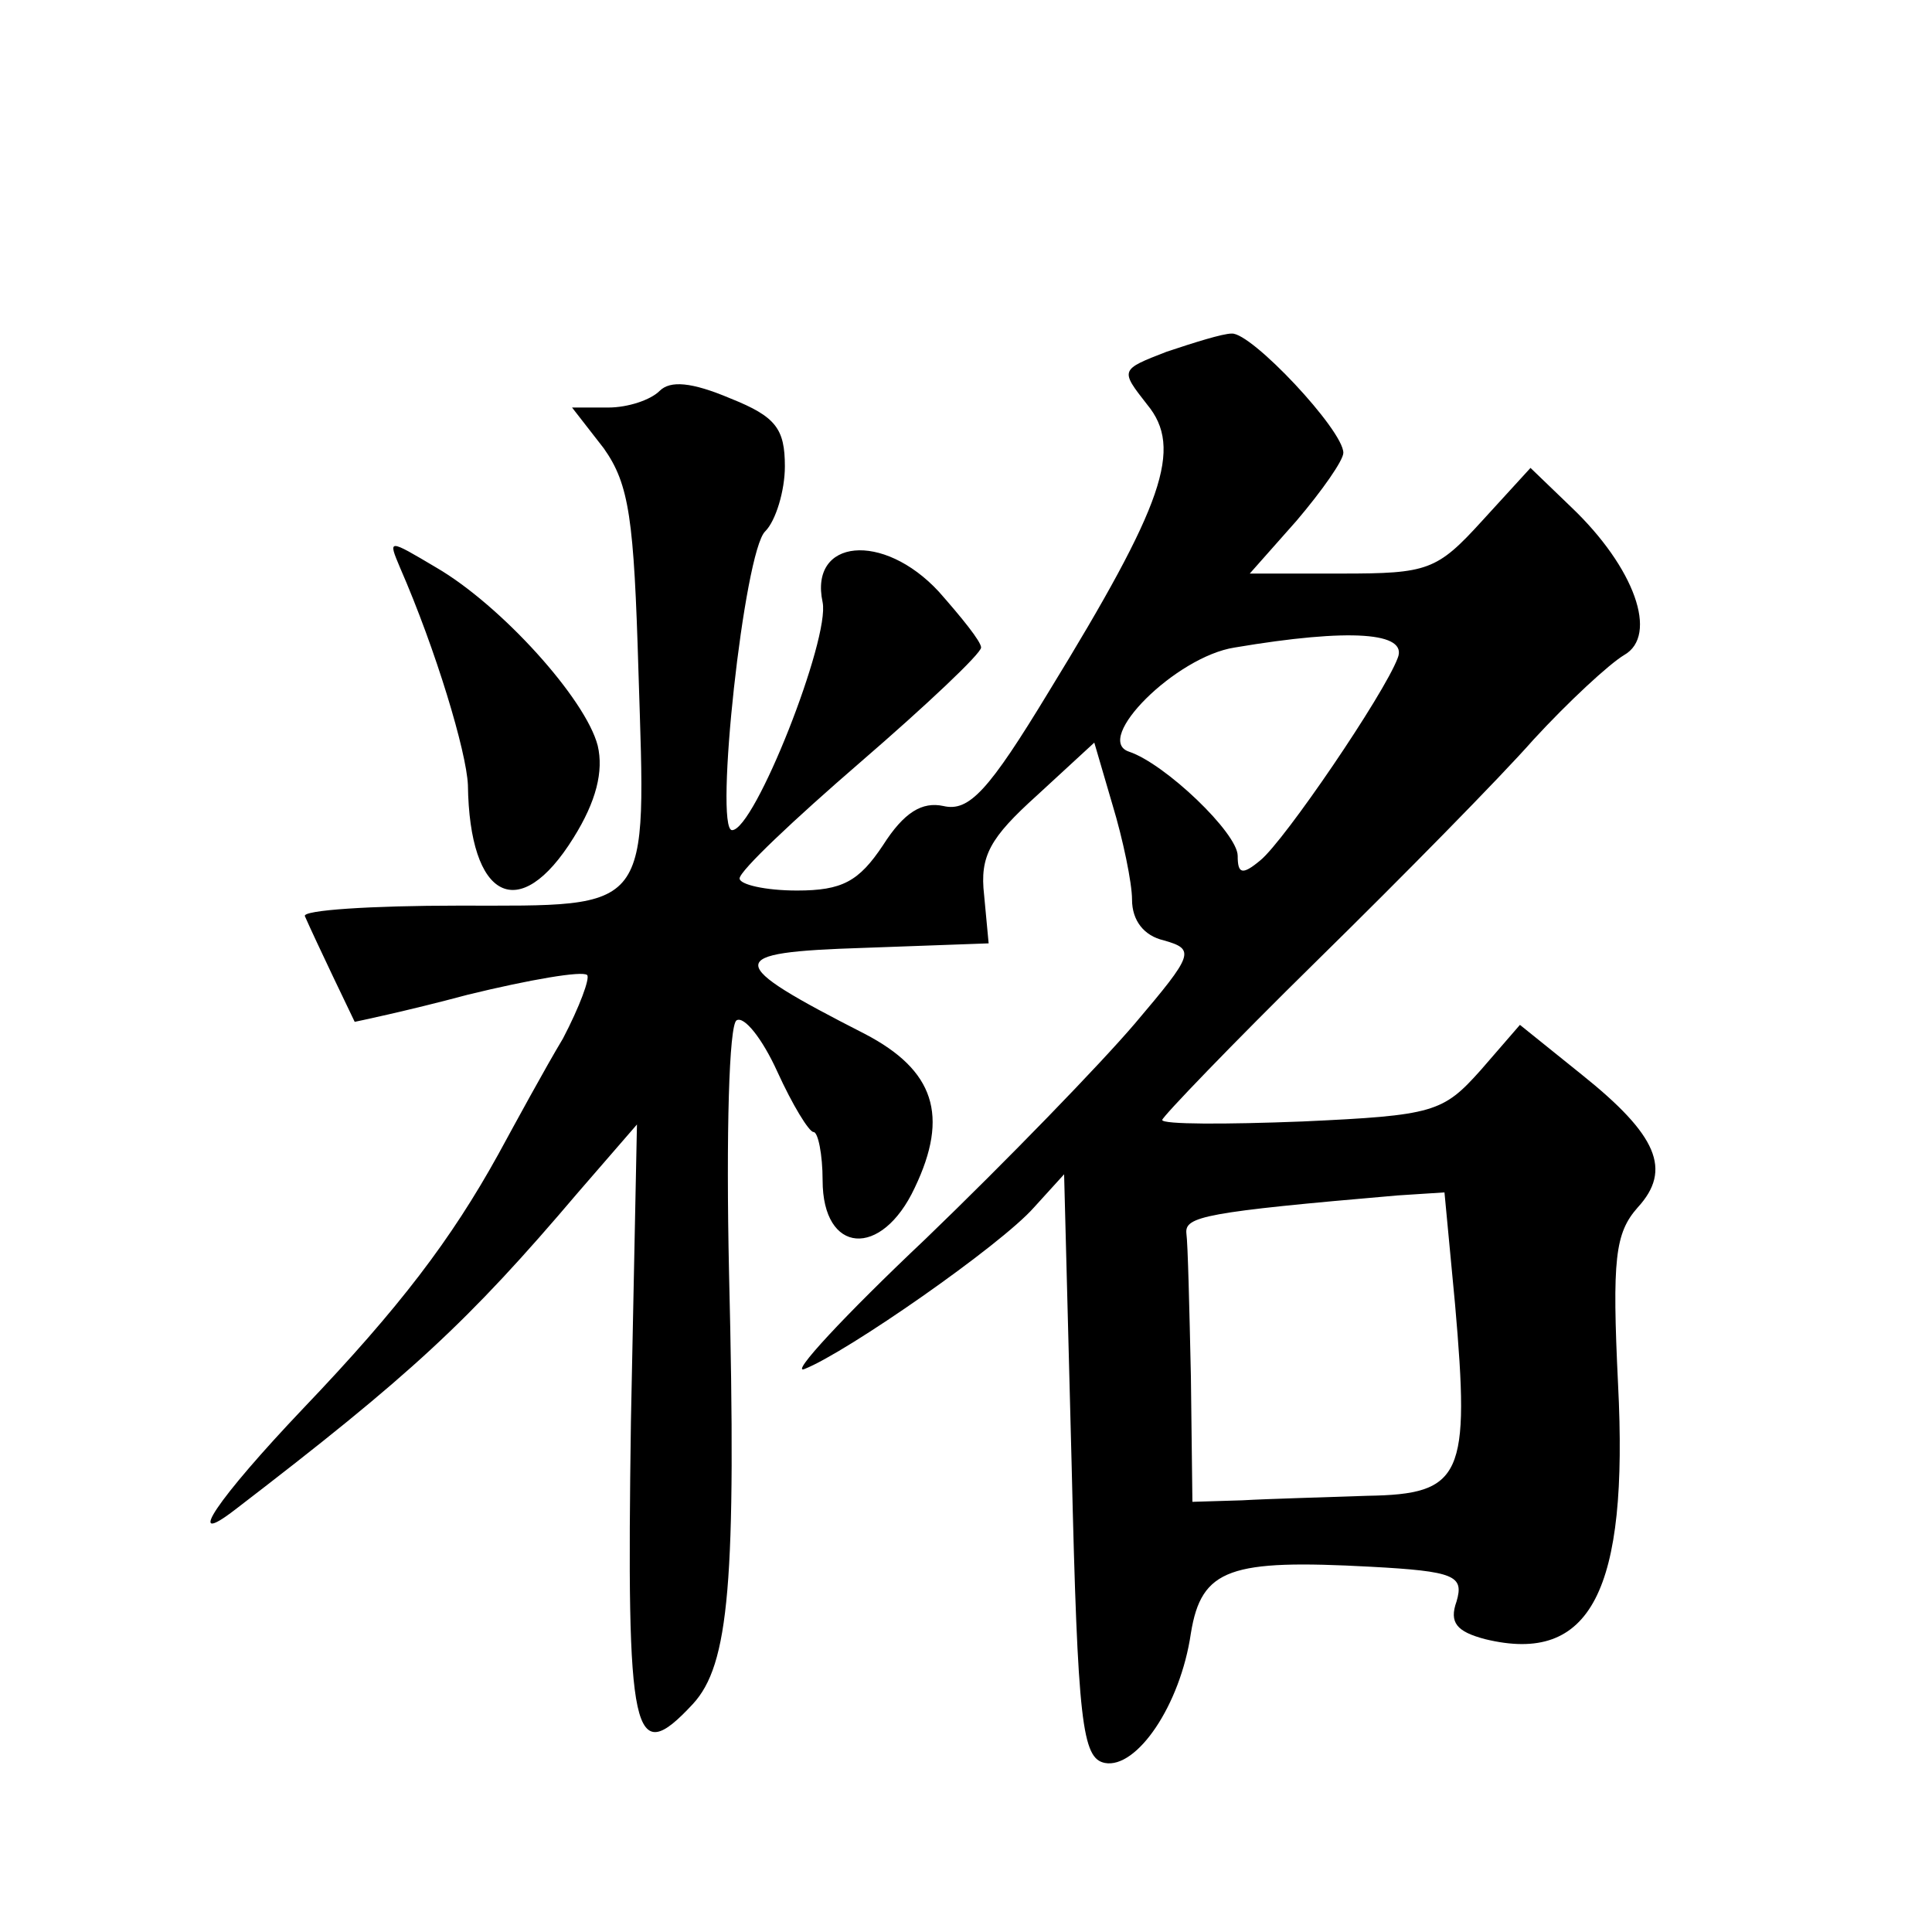
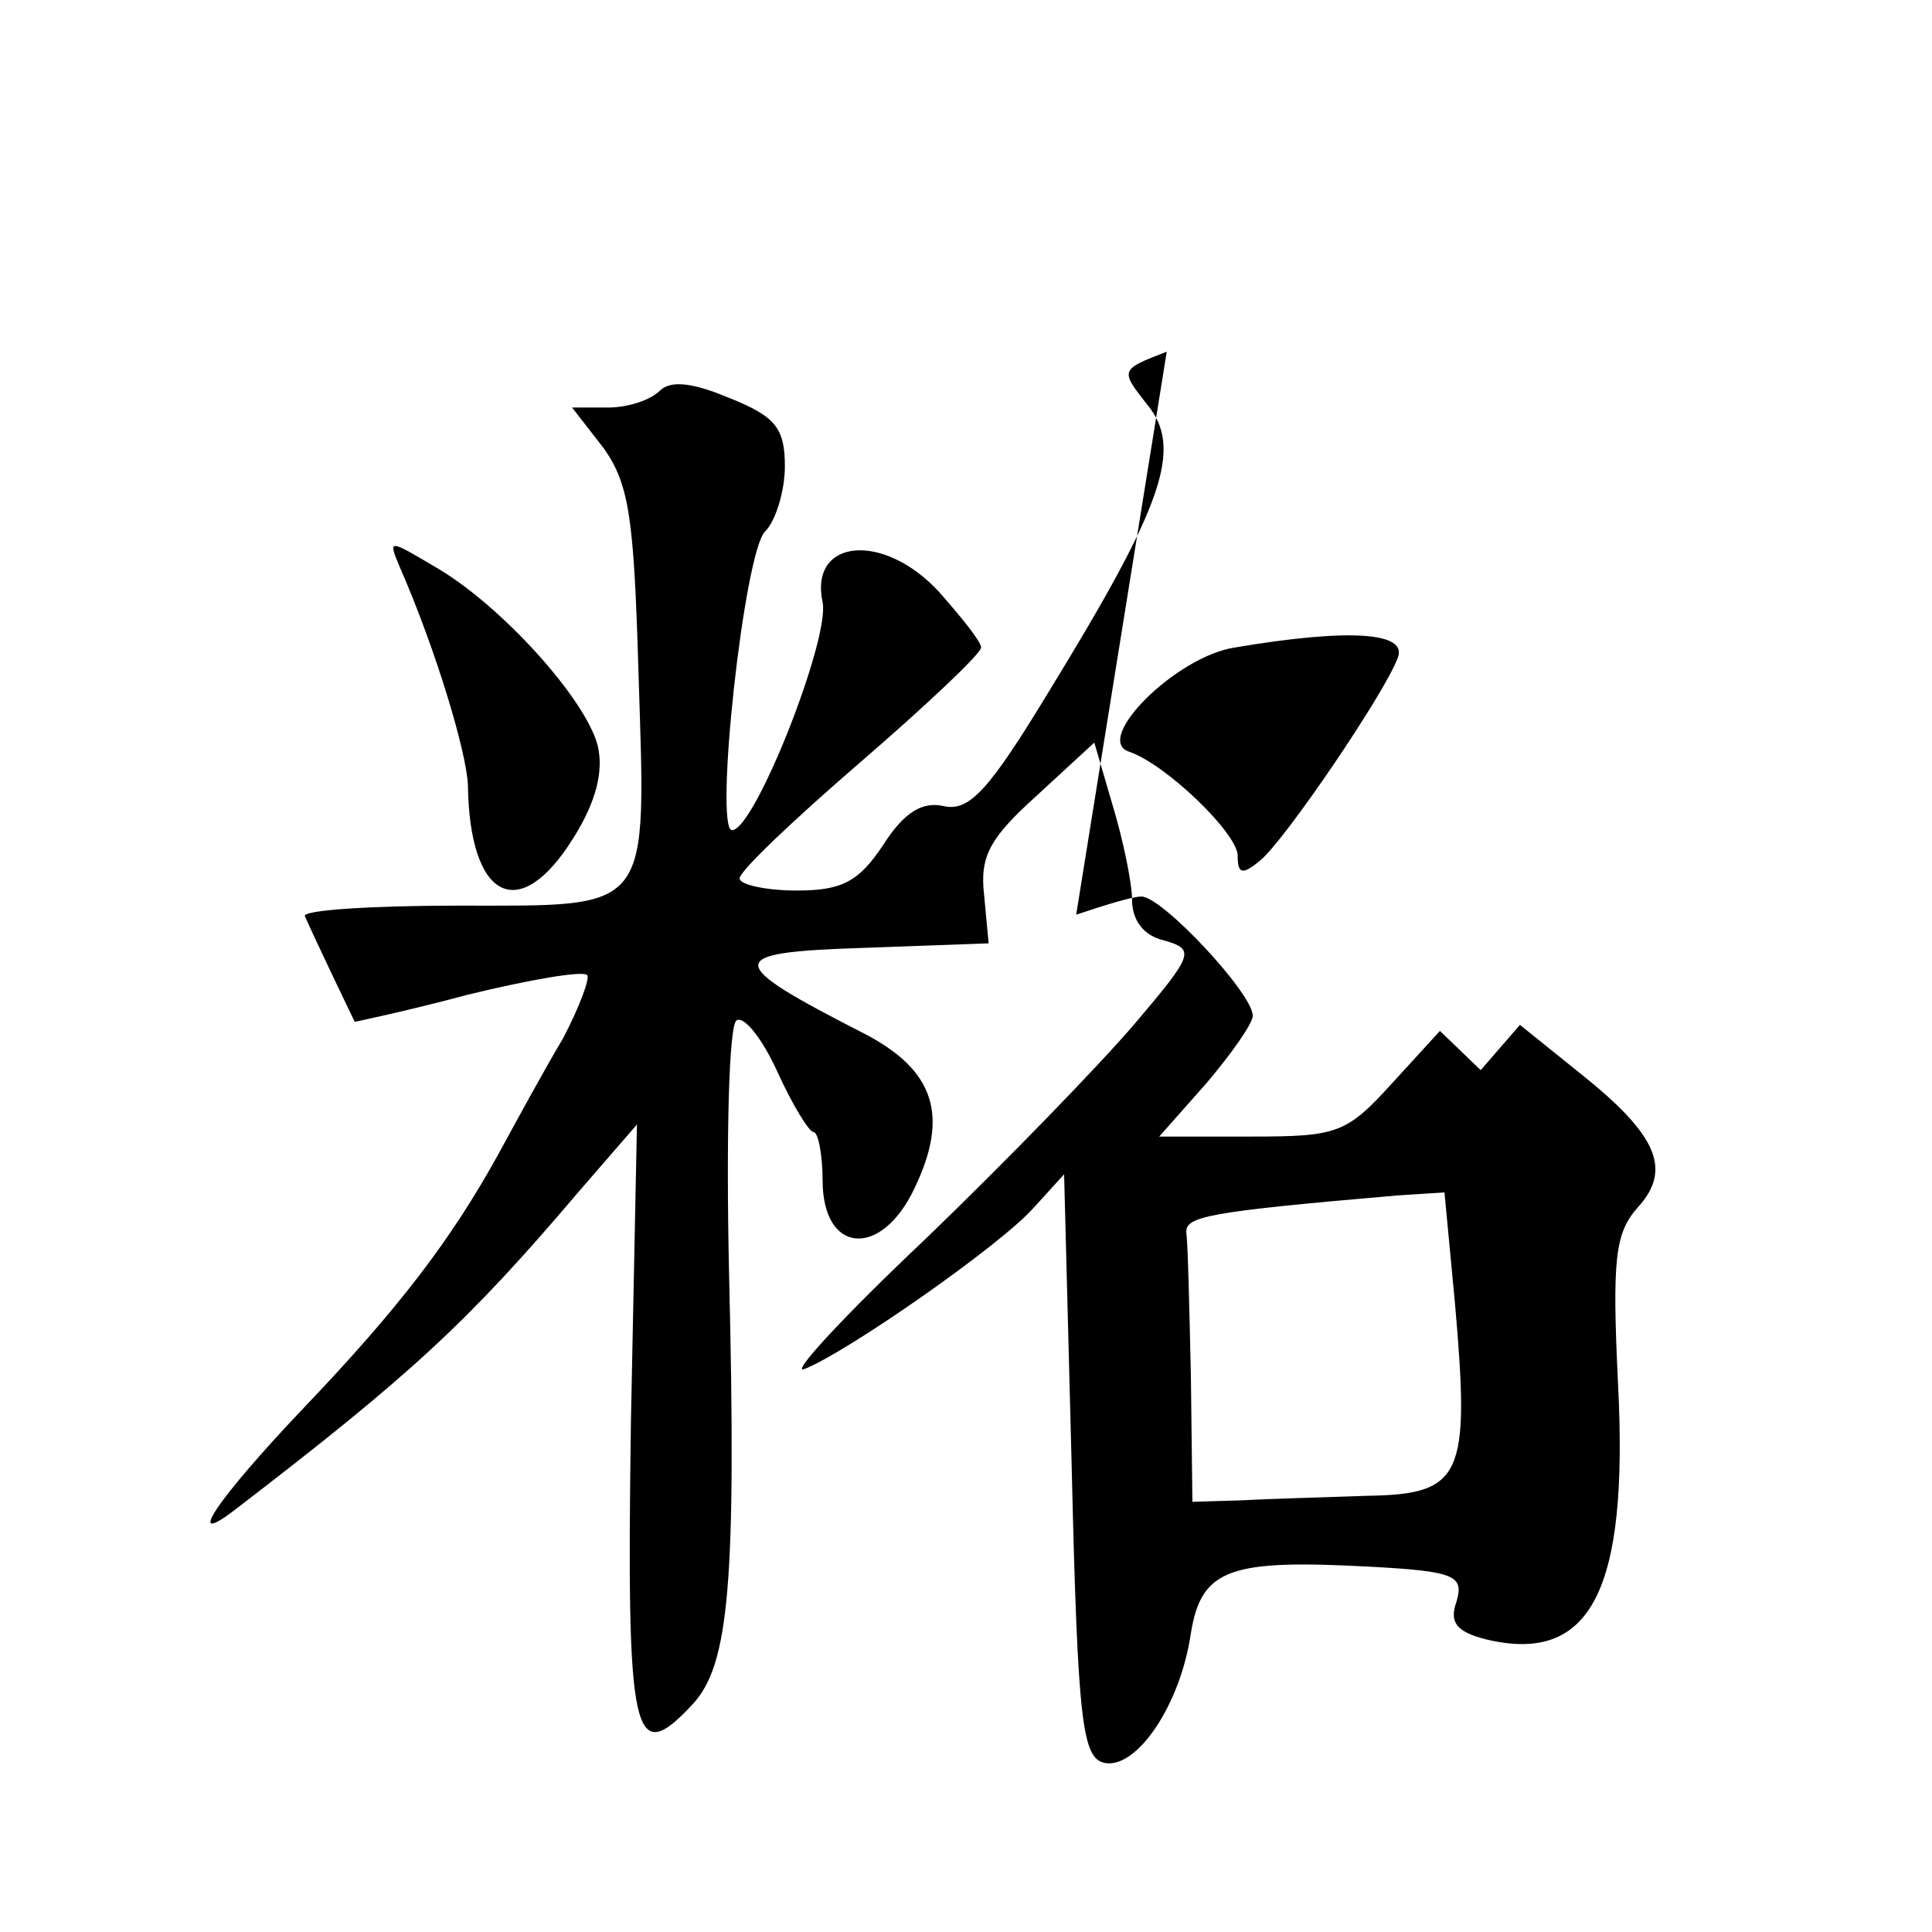
<svg xmlns="http://www.w3.org/2000/svg" version="1.0" width="128pt" height="128pt" viewBox="0 0 128 128" preserveAspectRatio="xMidYMid meet">
  <g transform="translate(0,128) scale(0.1,-0.1)" fill="#0" stroke="none">
-     <path d="M773 1047 c-31 -12 -31 -12 -13 -35 24 -29 11 -66 -65 -190 -40 -66 -53 -80 -70 -76 -14 3 -26 -4 -40 -26 -16 -24 -27 -30 -57 -30 -21 0 -38 4 -38 8 0 5 36 39 80 77 44 38 80 72 80 76 0 4 -13 20 -28 37 -37 40 -86 35 -77 -7 5 -24 -45 -151 -60 -151 -12 0 8 185 22 198 7 7 13 27 13 43 0 25 -6 33 -36 45 -26 11 -40 12 -47 5 -6 -6 -21 -11 -34 -11 l-24 0 21 -27 c17 -24 20 -47 23 -148 5 -161 10 -155 -119 -155 -58 0 -104 -3 -102 -7 7 -16 32 -68 33 -70 0 0 34 7 75 18 41 10 76 16 79 13 2 -2 -5 -21 -16 -42 -12 -20 -31 -55 -43 -77 -31 -56 -65 -101 -129 -168 -57 -60 -80 -94 -45 -67 116 89 154 124 227 210 l39 45 -4 -197 c-3 -210 1 -230 41 -187 24 26 29 80 24 286 -2 92 0 164 5 167 5 3 17 -12 27 -34 10 -22 21 -40 24 -40 3 0 6 -15 6 -32 0 -49 39 -52 61 -5 23 48 13 78 -33 102 -94 48 -94 54 -1 57 l83 3 -3 32 c-3 26 4 38 35 66 l38 35 12 -41 c7 -23 13 -52 13 -63 0 -14 8 -24 21 -27 21 -6 20 -9 -19 -55 -23 -27 -85 -91 -139 -143 -54 -51 -90 -90 -80 -86 28 11 130 82 152 107 l20 22 5 -193 c4 -171 7 -194 22 -197 21 -4 50 38 57 86 7 43 26 49 119 44 56 -3 62 -6 57 -23 -5 -14 0 -20 19 -25 70 -17 95 32 88 169 -4 83 -2 100 13 117 23 25 13 48 -37 88 l-41 33 -26 -30 c-25 -28 -31 -30 -118 -34 -51 -2 -93 -2 -93 1 0 2 46 50 103 106 56 55 121 121 143 146 23 25 50 50 60 56 23 13 7 58 -35 98 l-27 26 -32 -35 c-30 -33 -36 -35 -93 -35 l-61 0 31 35 c17 20 31 40 31 45 0 15 -61 80 -74 79 -6 0 -25 -6 -43 -12z m153 -203 c-9 -24 -75 -121 -91 -134 -12 -10 -15 -9 -15 3 0 15 -48 61 -72 69 -24 8 31 63 70 69 77 13 115 10 108 -7z m38 -428 c10 -114 5 -126 -58 -127 -28 -1 -66 -2 -83 -3 l-33 -1 -1 83 c-1 45 -2 88 -3 95 -1 11 12 14 140 25 l31 2 7 -74z M265 904 c24 -55 44 -122 45 -144 1 -76 34 -93 70 -35 15 24 20 44 16 61 -8 31 -64 93 -107 118 -32 19 -32 19 -24 0z" />
+     <path d="M773 1047 c-31 -12 -31 -12 -13 -35 24 -29 11 -66 -65 -190 -40 -66 -53 -80 -70 -76 -14 3 -26 -4 -40 -26 -16 -24 -27 -30 -57 -30 -21 0 -38 4 -38 8 0 5 36 39 80 77 44 38 80 72 80 76 0 4 -13 20 -28 37 -37 40 -86 35 -77 -7 5 -24 -45 -151 -60 -151 -12 0 8 185 22 198 7 7 13 27 13 43 0 25 -6 33 -36 45 -26 11 -40 12 -47 5 -6 -6 -21 -11 -34 -11 l-24 0 21 -27 c17 -24 20 -47 23 -148 5 -161 10 -155 -119 -155 -58 0 -104 -3 -102 -7 7 -16 32 -68 33 -70 0 0 34 7 75 18 41 10 76 16 79 13 2 -2 -5 -21 -16 -42 -12 -20 -31 -55 -43 -77 -31 -56 -65 -101 -129 -168 -57 -60 -80 -94 -45 -67 116 89 154 124 227 210 l39 45 -4 -197 c-3 -210 1 -230 41 -187 24 26 29 80 24 286 -2 92 0 164 5 167 5 3 17 -12 27 -34 10 -22 21 -40 24 -40 3 0 6 -15 6 -32 0 -49 39 -52 61 -5 23 48 13 78 -33 102 -94 48 -94 54 -1 57 l83 3 -3 32 c-3 26 4 38 35 66 l38 35 12 -41 c7 -23 13 -52 13 -63 0 -14 8 -24 21 -27 21 -6 20 -9 -19 -55 -23 -27 -85 -91 -139 -143 -54 -51 -90 -90 -80 -86 28 11 130 82 152 107 l20 22 5 -193 c4 -171 7 -194 22 -197 21 -4 50 38 57 86 7 43 26 49 119 44 56 -3 62 -6 57 -23 -5 -14 0 -20 19 -25 70 -17 95 32 88 169 -4 83 -2 100 13 117 23 25 13 48 -37 88 l-41 33 -26 -30 l-27 26 -32 -35 c-30 -33 -36 -35 -93 -35 l-61 0 31 35 c17 20 31 40 31 45 0 15 -61 80 -74 79 -6 0 -25 -6 -43 -12z m153 -203 c-9 -24 -75 -121 -91 -134 -12 -10 -15 -9 -15 3 0 15 -48 61 -72 69 -24 8 31 63 70 69 77 13 115 10 108 -7z m38 -428 c10 -114 5 -126 -58 -127 -28 -1 -66 -2 -83 -3 l-33 -1 -1 83 c-1 45 -2 88 -3 95 -1 11 12 14 140 25 l31 2 7 -74z M265 904 c24 -55 44 -122 45 -144 1 -76 34 -93 70 -35 15 24 20 44 16 61 -8 31 -64 93 -107 118 -32 19 -32 19 -24 0z" />
  </g>
</svg>